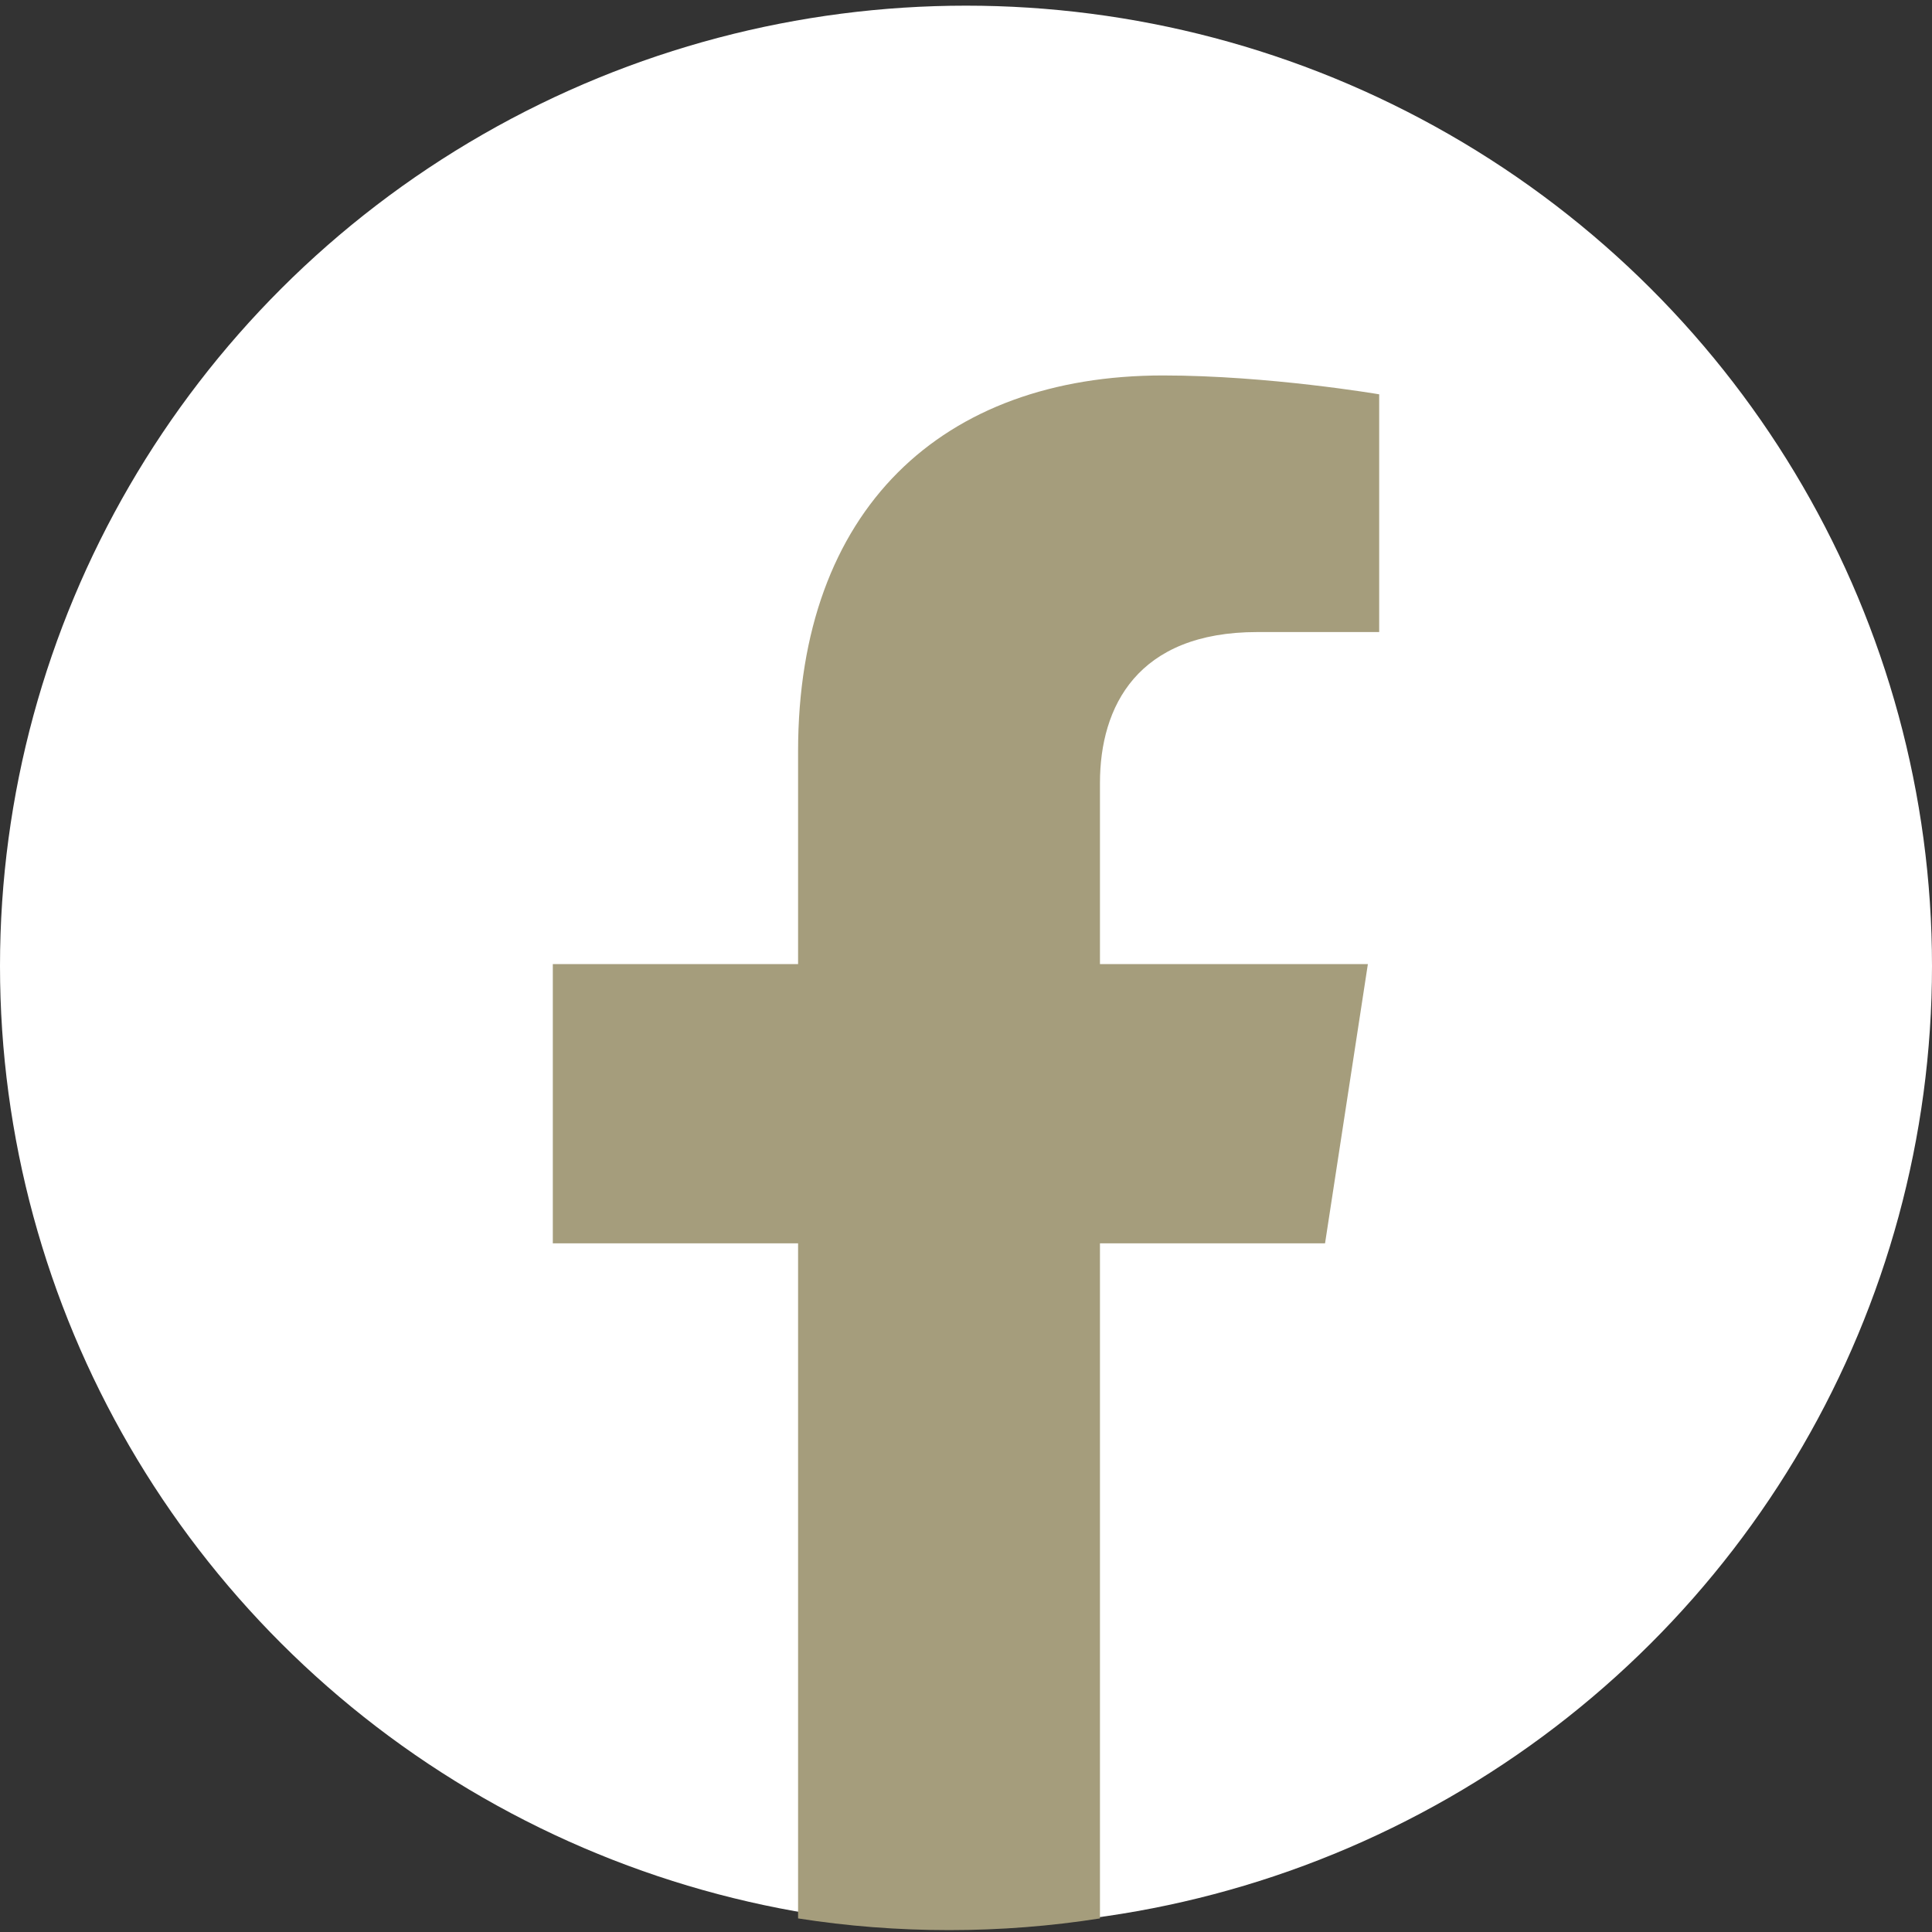
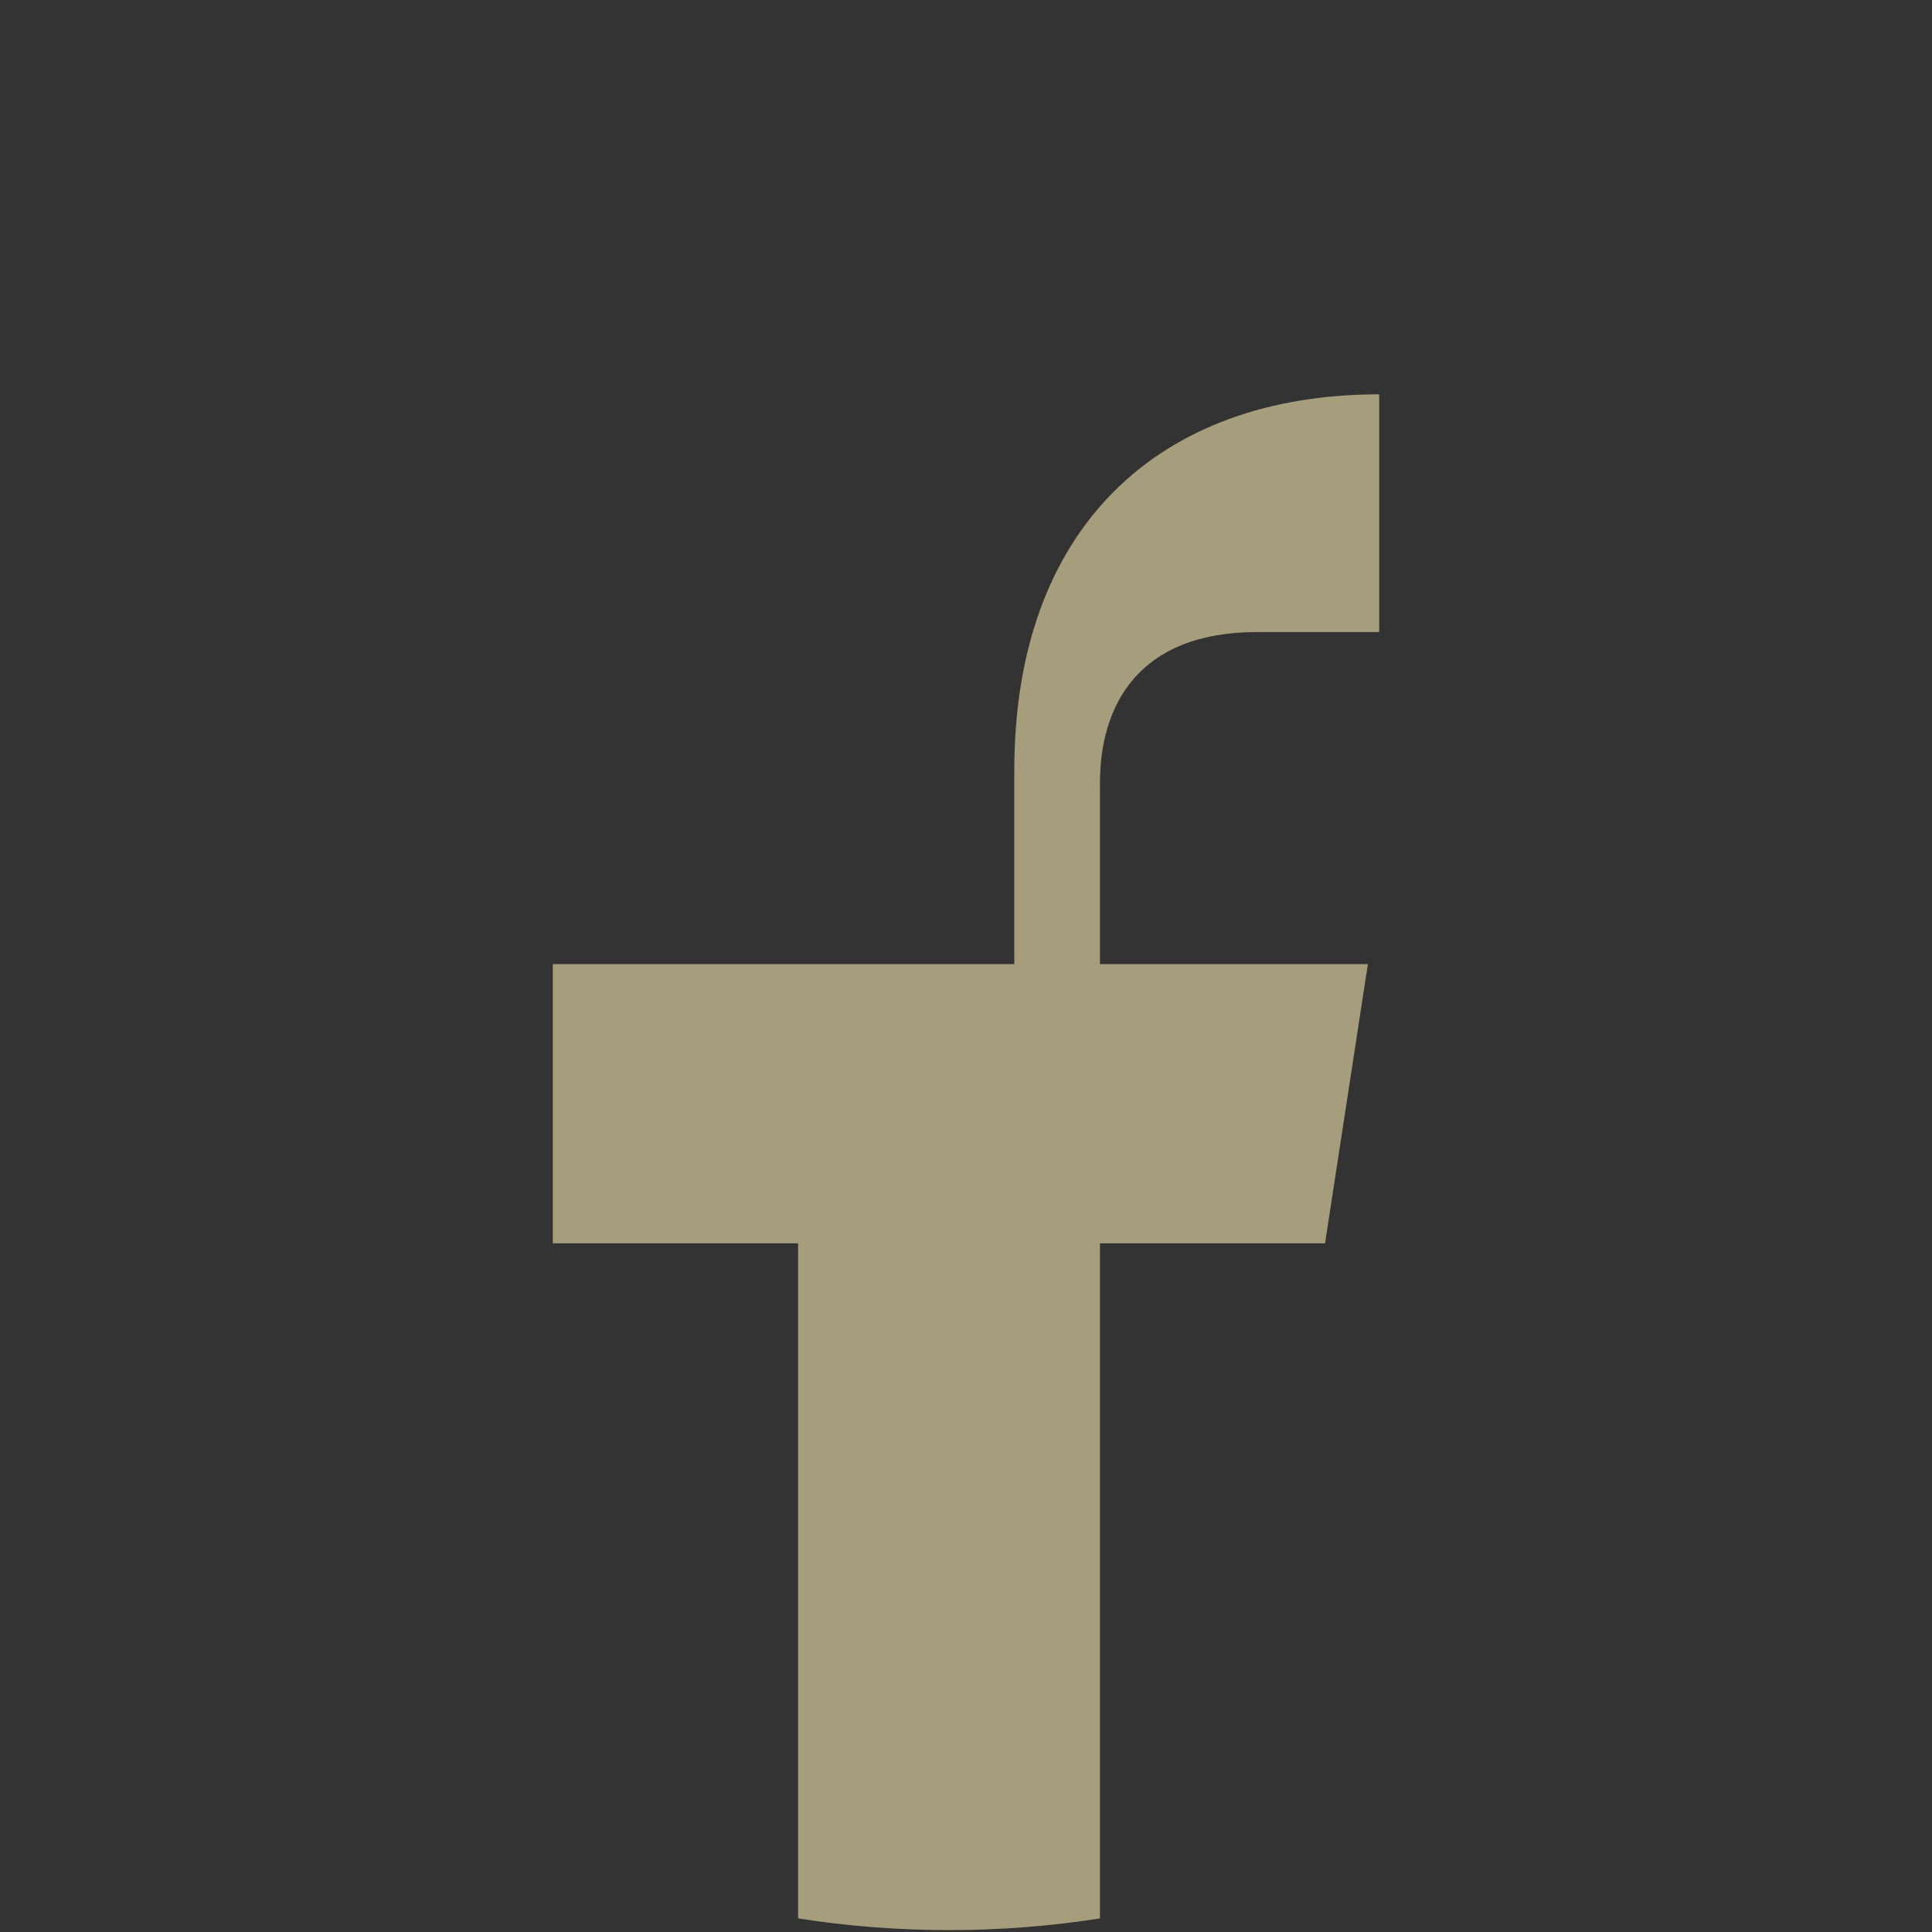
<svg xmlns="http://www.w3.org/2000/svg" viewBox="0 0 1024 1024">
  <rect x="0" y="0" width="1024" height="1024" fill="#333333" stroke="none" />
-   <ellipse fill="#fff" cx="512" cy="512" rx="512" ry="509" />
-   <path fill="#a59d7c" class="st0" d="M702.3 659L725 511H583v-96c0-40.5 19.8-80 83.4-80H731V209s-58.6-10-114.6-10c-117 0-193.4 70.9-193.4 199.2V511H293v148h130v357.8c26.1 4.1 52.8 6.2 80 6.2s53.9-2.1 80-6.2V659h119.3z" />
+   <path fill="#a59d7c" class="st0" d="M702.3 659L725 511H583v-96c0-40.5 19.8-80 83.4-80H731V209c-117 0-193.4 70.9-193.4 199.2V511H293v148h130v357.8c26.1 4.1 52.8 6.2 80 6.2s53.9-2.1 80-6.2V659h119.3z" />
</svg>